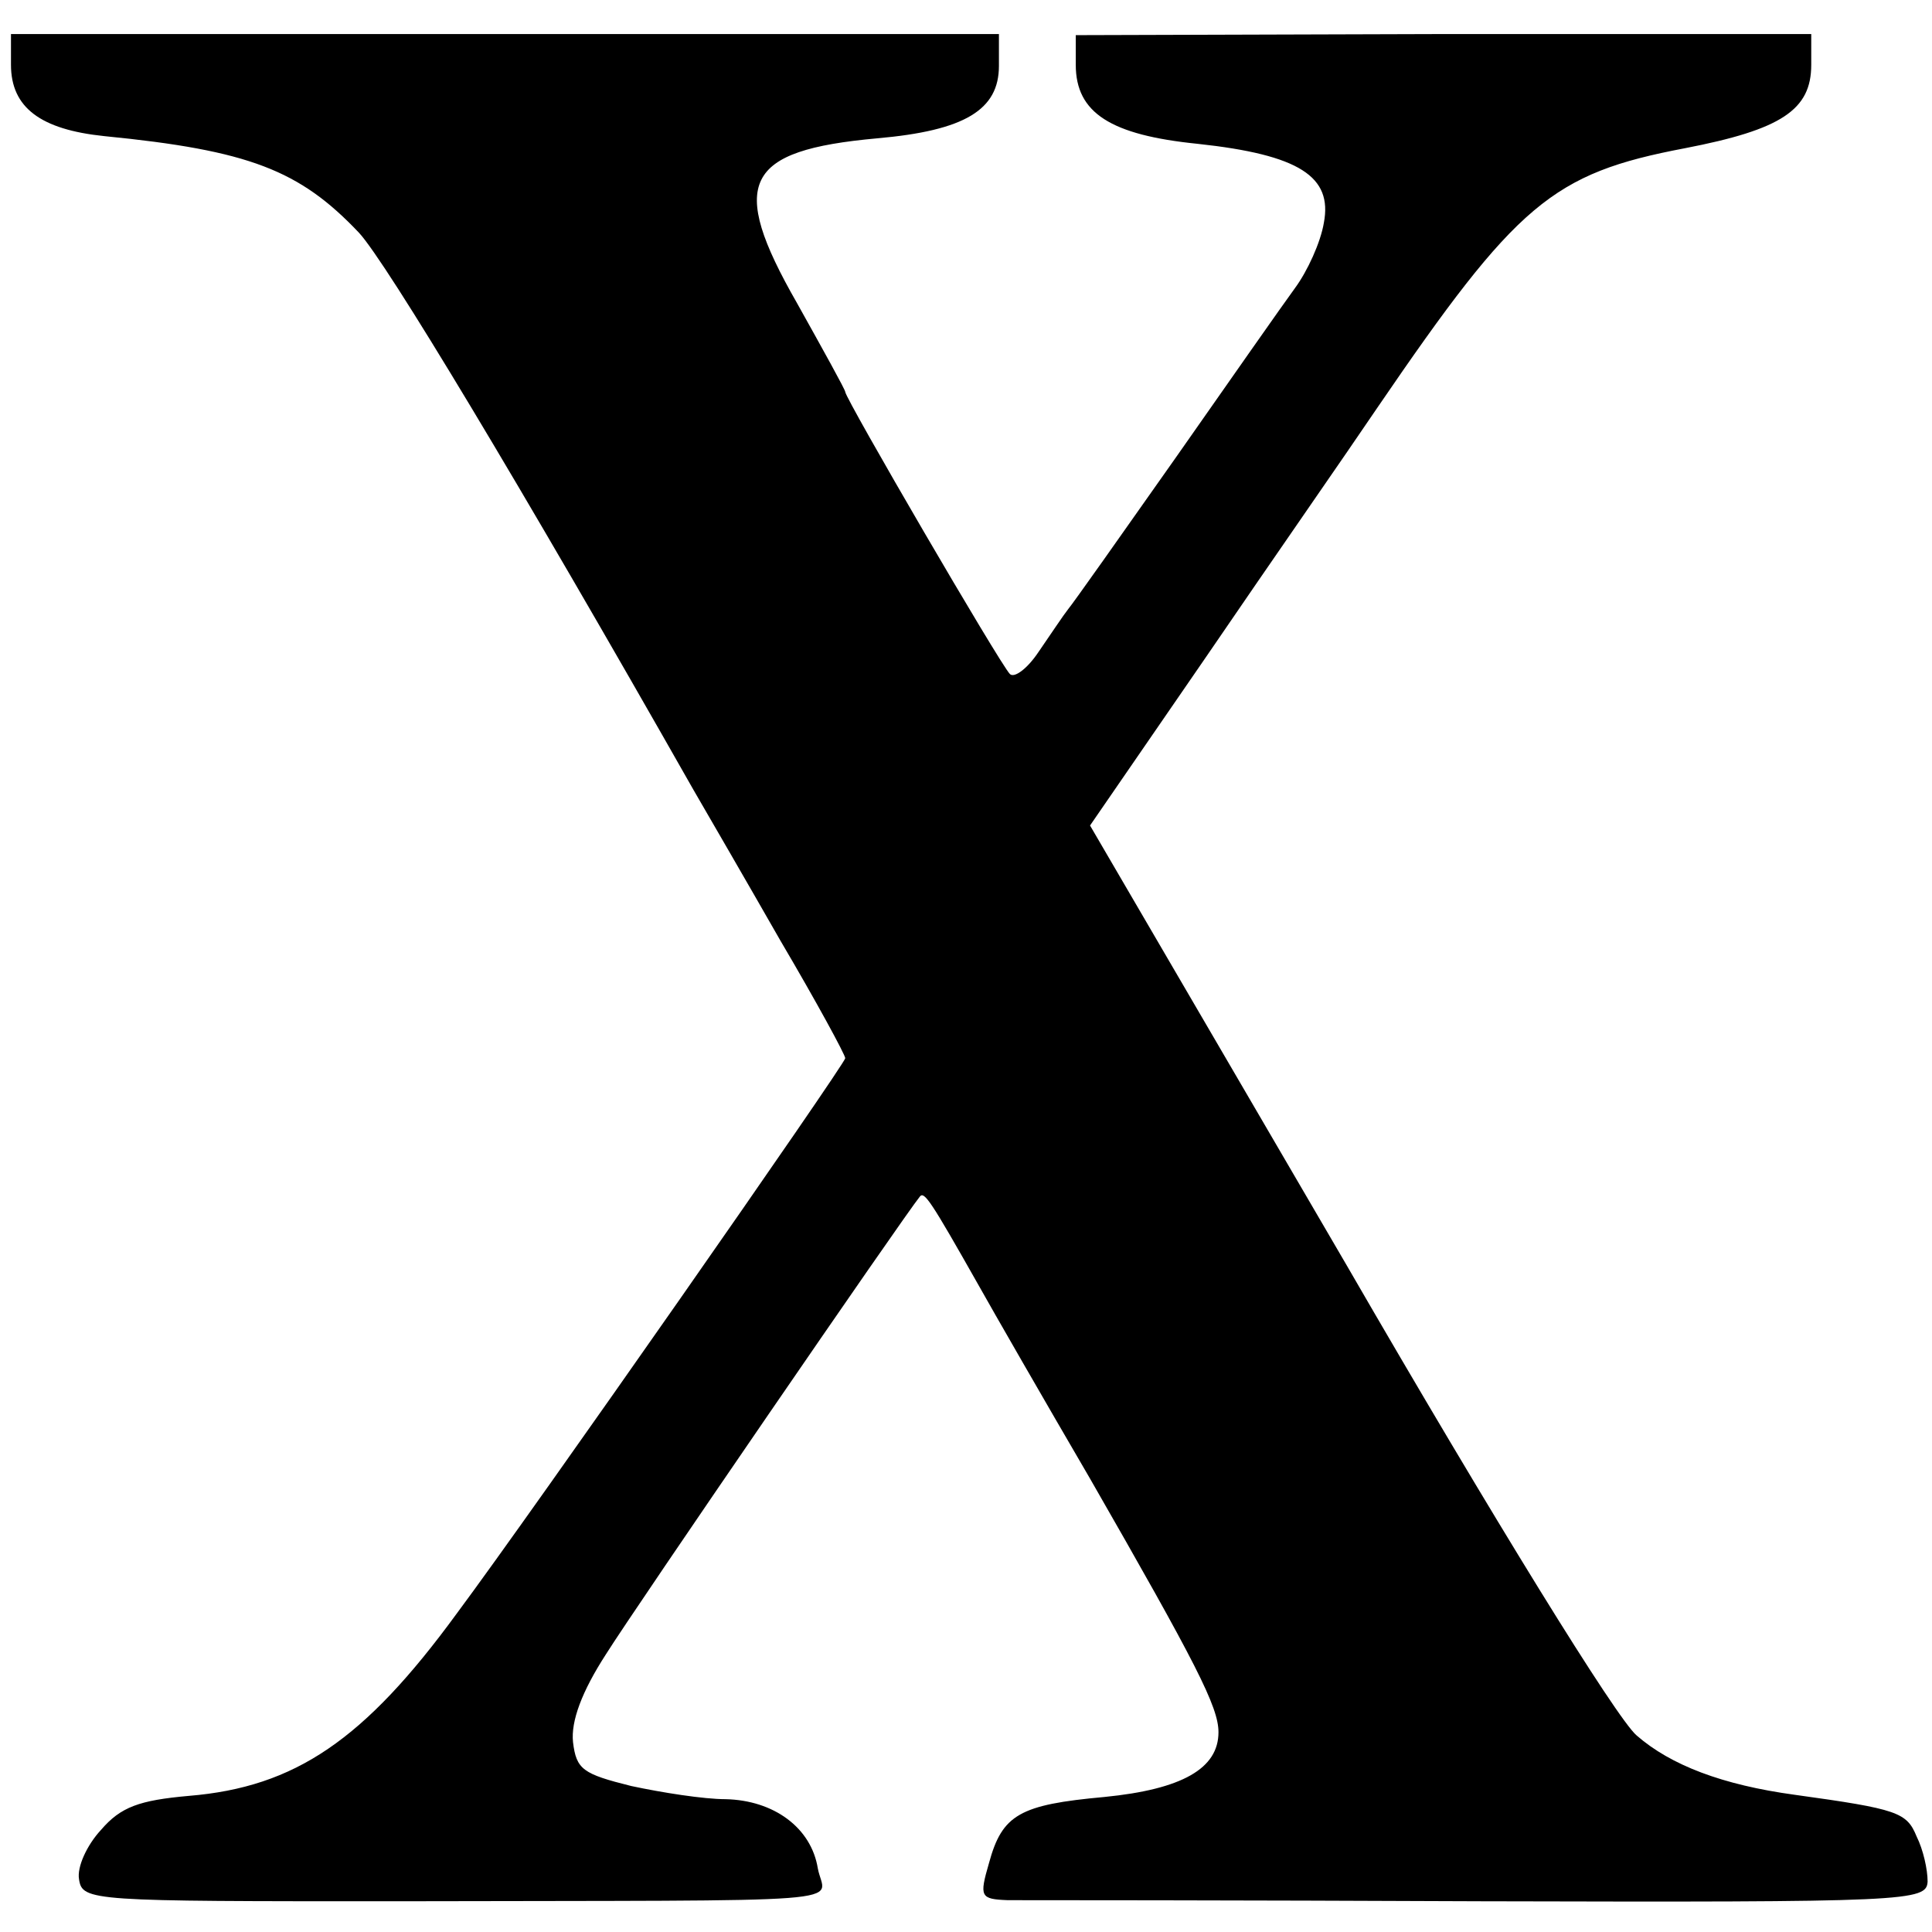
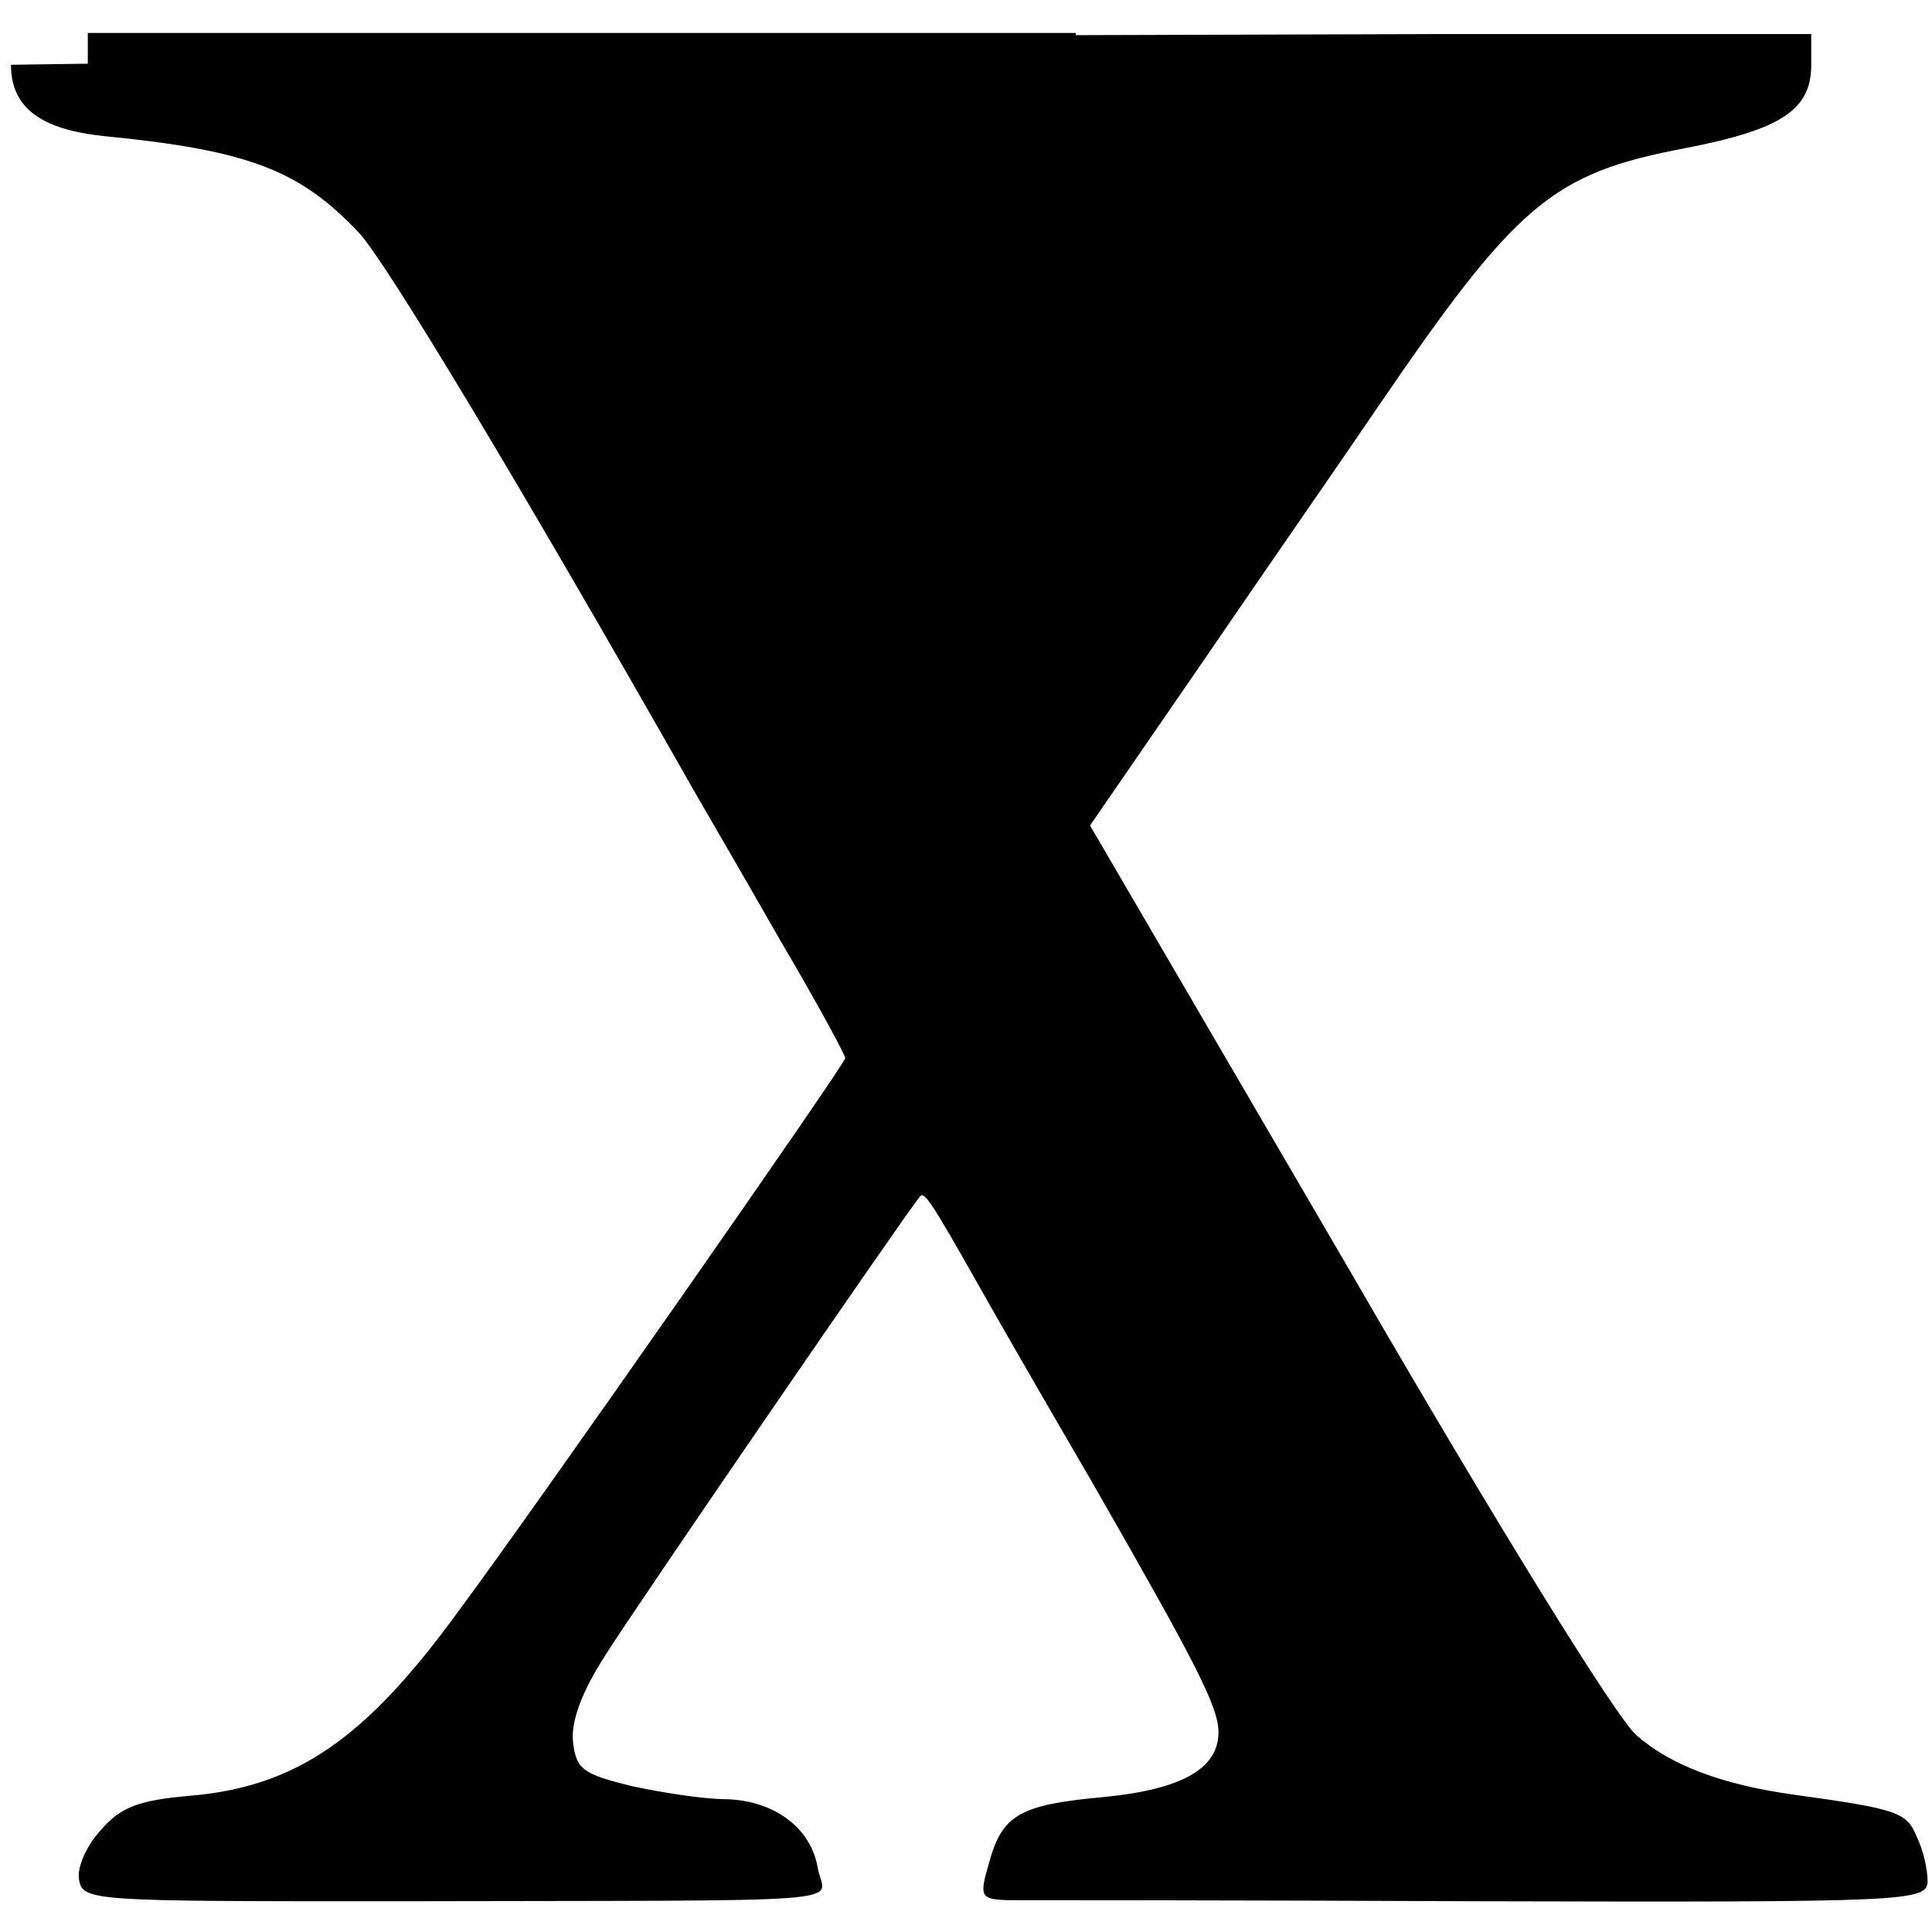
<svg xmlns="http://www.w3.org/2000/svg" version="1.0" width="176pt" height="176pt" viewBox="0 0 176 176" preserveAspectRatio="xMidYMid meet">
  <g transform="translate(0,176) scale(0.1,-0.1)" fill="#000000" stroke="none">
-     <path d="M10 1701 c0 -39 27 -59 85 -65 132 -13 178 -31 232 -88 25 -27 146 -228 305 -508 11 -19 47 -81 79 -137 33 -56 59 -104 59 -107 0 -5 -284 -412 -354 -506 -84 -115 -147 -158 -244 -166 -45 -4 -62 -10 -80 -31 -13 -14 -22 -34 -20 -45 3 -20 11 -20 288 -20 435 1 391 -3 385 30 -6 37 -40 62 -84 63 -20 0 -58 6 -86 12 -44 11 -50 15 -53 40 -2 19 8 46 30 80 27 43 272 400 286 417 4 5 10 -4 53 -80 14 -25 60 -105 102 -177 97 -169 117 -208 117 -231 0 -33 -33 -52 -104 -59 -77 -7 -93 -16 -105 -60 -9 -31 -8 -33 17 -34 15 0 209 0 432 -1 390 -1 405 0 406 18 0 11 -4 29 -10 41 -9 22 -17 25 -111 38 -66 9 -113 27 -144 54 -18 15 -131 198 -264 428 l-234 401 106 154 c58 85 129 187 156 227 127 186 159 213 280 236 88 17 115 35 115 76 l0 28 -335 0 -335 -1 0 -27 c0 -44 32 -64 111 -72 93 -10 123 -30 115 -72 -3 -18 -15 -44 -26 -59 -11 -15 -60 -85 -109 -155 -50 -71 -93 -132 -98 -138 -4 -5 -16 -23 -27 -39 -10 -15 -22 -24 -26 -20 -9 9 -150 251 -150 257 0 2 -20 38 -44 81 -63 110 -48 139 73 150 80 7 111 26 111 66 l0 29 -450 0 -450 0 0 -28z" />
+     <path d="M10 1701 c0 -39 27 -59 85 -65 132 -13 178 -31 232 -88 25 -27 146 -228 305 -508 11 -19 47 -81 79 -137 33 -56 59 -104 59 -107 0 -5 -284 -412 -354 -506 -84 -115 -147 -158 -244 -166 -45 -4 -62 -10 -80 -31 -13 -14 -22 -34 -20 -45 3 -20 11 -20 288 -20 435 1 391 -3 385 30 -6 37 -40 62 -84 63 -20 0 -58 6 -86 12 -44 11 -50 15 -53 40 -2 19 8 46 30 80 27 43 272 400 286 417 4 5 10 -4 53 -80 14 -25 60 -105 102 -177 97 -169 117 -208 117 -231 0 -33 -33 -52 -104 -59 -77 -7 -93 -16 -105 -60 -9 -31 -8 -33 17 -34 15 0 209 0 432 -1 390 -1 405 0 406 18 0 11 -4 29 -10 41 -9 22 -17 25 -111 38 -66 9 -113 27 -144 54 -18 15 -131 198 -264 428 l-234 401 106 154 c58 85 129 187 156 227 127 186 159 213 280 236 88 17 115 35 115 76 l0 28 -335 0 -335 -1 0 -27 l0 29 -450 0 -450 0 0 -28z" />
  </g>
</svg>